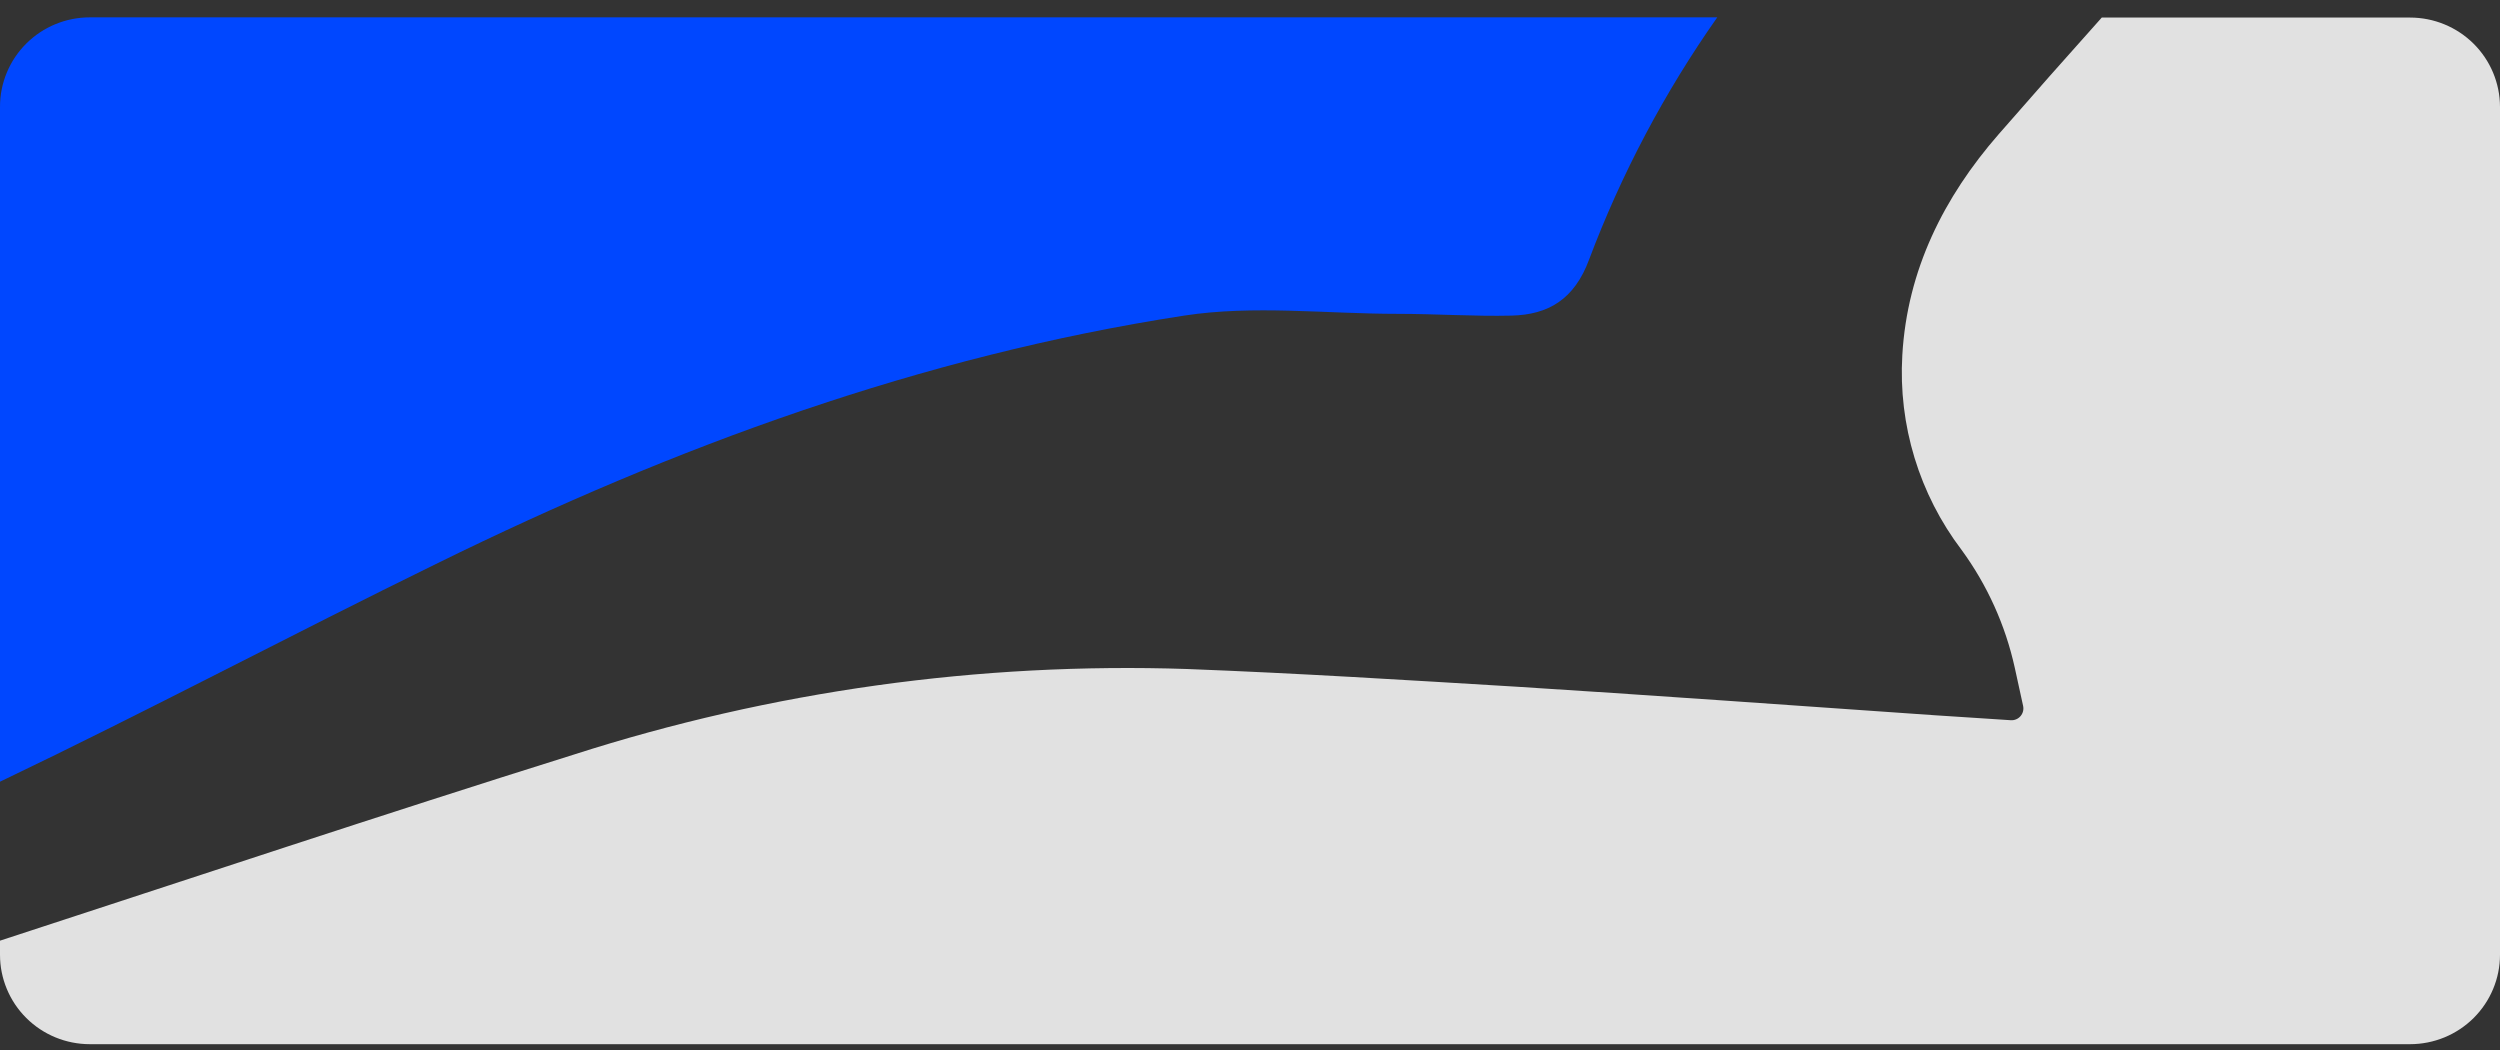
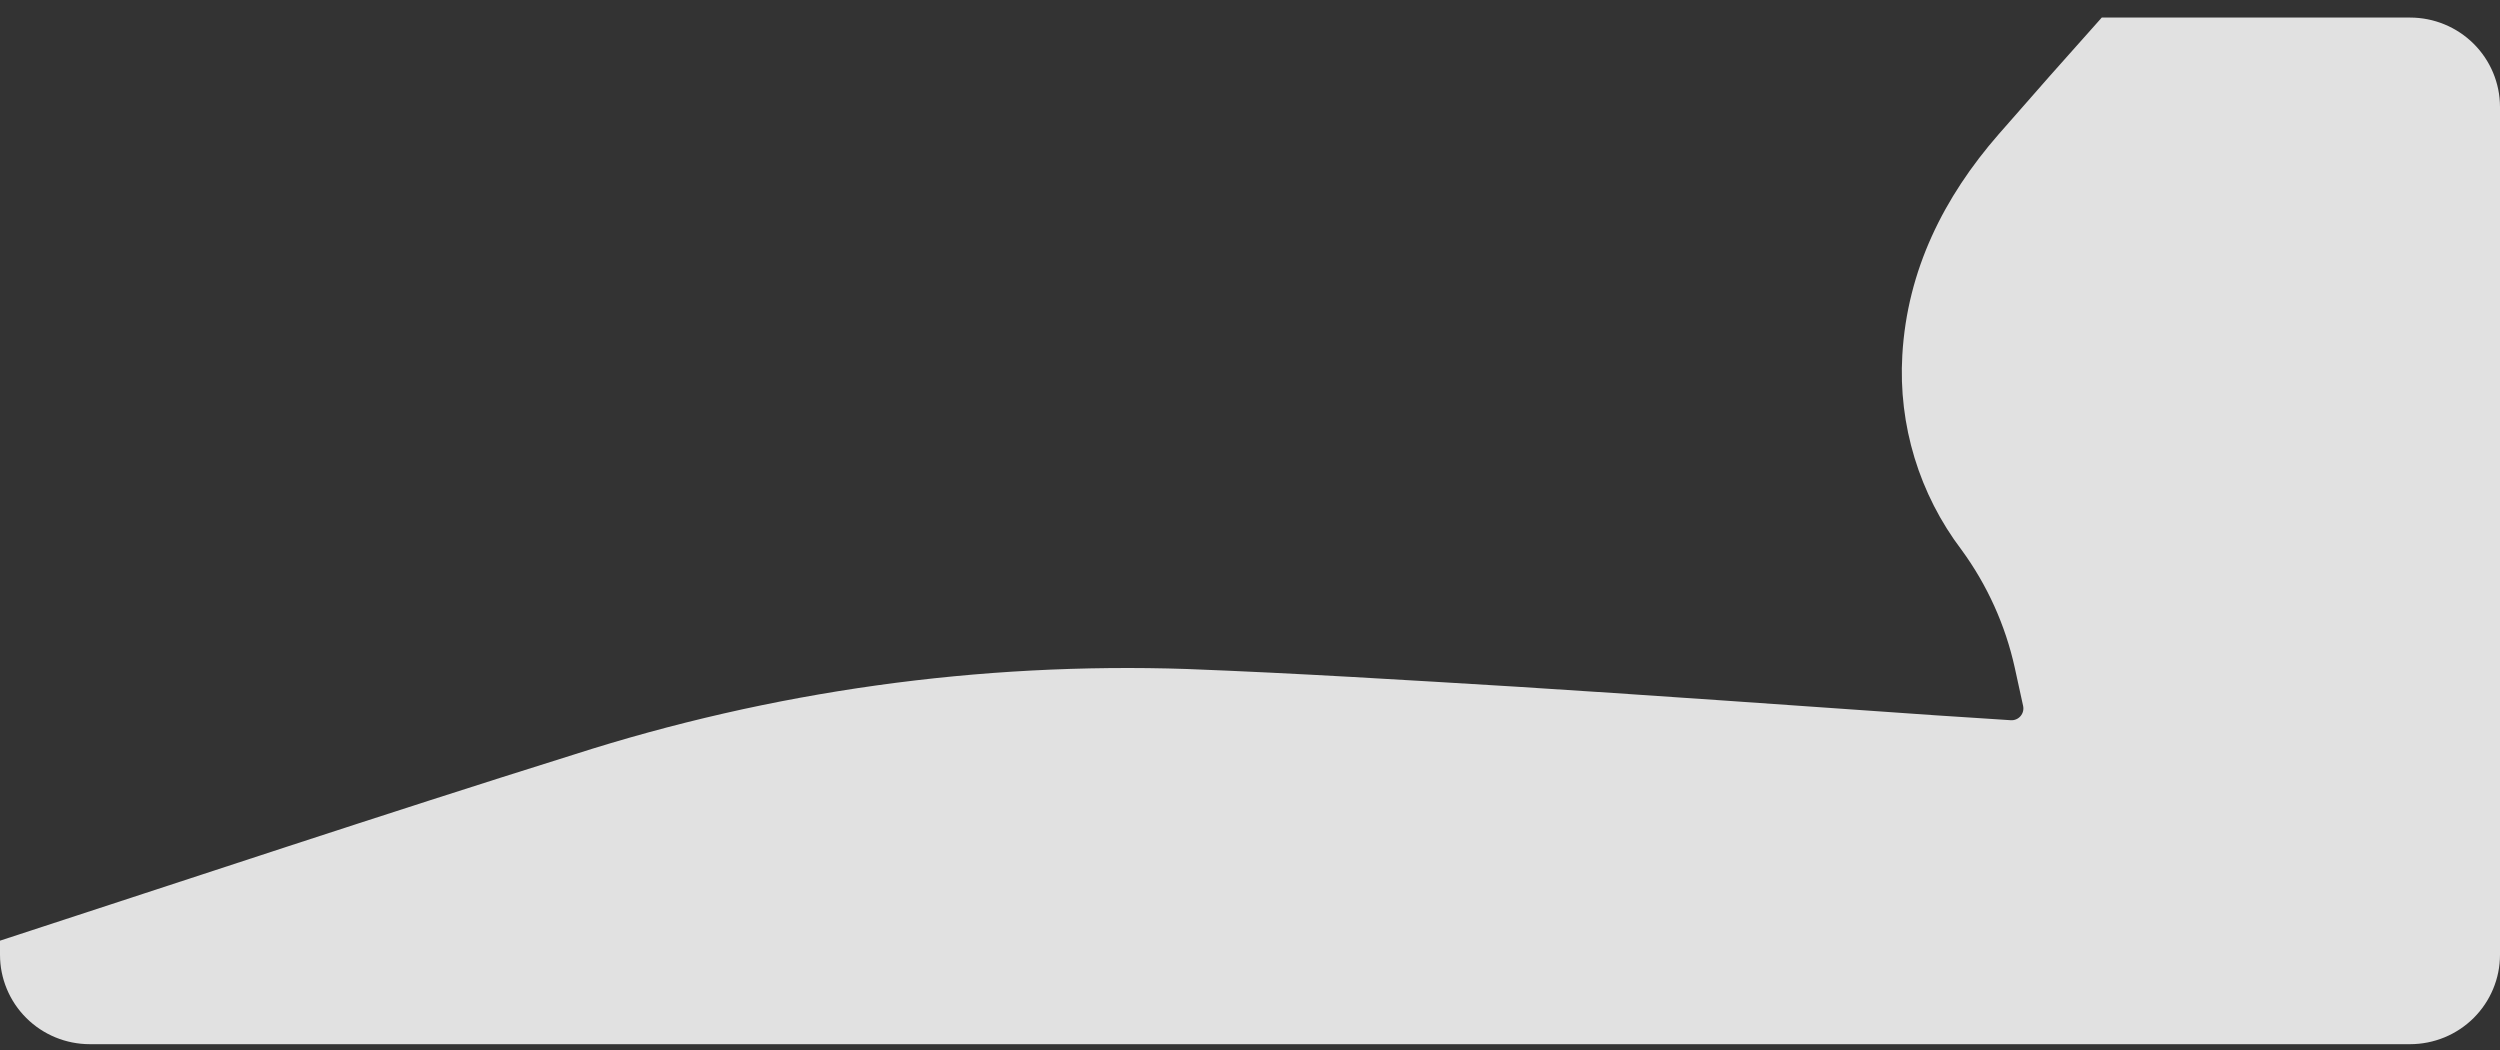
<svg xmlns="http://www.w3.org/2000/svg" width="119" height="50" viewBox="0 0 119 50" fill="none">
  <rect x="0" y="0" width="119" height="50" fill="#333333" stroke="none" />
  <path d="M119 5.08V45.449C118.999 46.577 118.547 47.659 117.745 48.457C116.942 49.255 115.854 49.703 114.72 49.703H4.275C3.141 49.703 2.054 49.255 1.252 48.457C0.45 47.659 0 46.577 0 45.449V44.776C9.098 41.809 18.17 38.783 27.305 35.921C36.732 32.894 46.615 31.515 56.516 31.845C61.735 32.045 66.944 32.37 72.153 32.685C77.636 33.027 86.613 33.662 92.096 34.046C93.283 34.13 94.455 34.193 95.711 34.282C95.797 34.288 95.884 34.274 95.965 34.241C96.045 34.208 96.116 34.157 96.173 34.092C96.231 34.026 96.272 33.949 96.294 33.866C96.317 33.782 96.319 33.695 96.302 33.61L95.906 31.798C95.461 29.77 94.599 27.857 93.373 26.178C91.356 23.52 90.355 20.233 90.55 16.908C90.782 12.843 92.539 9.371 95.125 6.403C96.751 4.539 98.397 2.674 100.044 0.836H114.72C115.852 0.836 116.939 1.283 117.741 2.078C118.543 2.873 118.996 3.953 119 5.08Z" fill="white" fill-opacity="0.85" />
-   <path d="M20.846 26.799C13.869 30.212 7.003 33.858 0 37.209V5.08C0 3.952 0.45 2.87 1.252 2.072C2.054 1.274 3.141 0.826 4.275 0.826H81.742C79.229 4.398 77.179 8.272 75.641 12.355C74.939 14.256 73.694 14.981 71.947 15.023C70.2 15.065 68.332 14.939 66.527 14.939C63.133 14.939 59.666 14.514 56.363 15.023C43.85 16.951 32.134 21.252 20.846 26.799Z" fill="#0047FF" />
</svg>